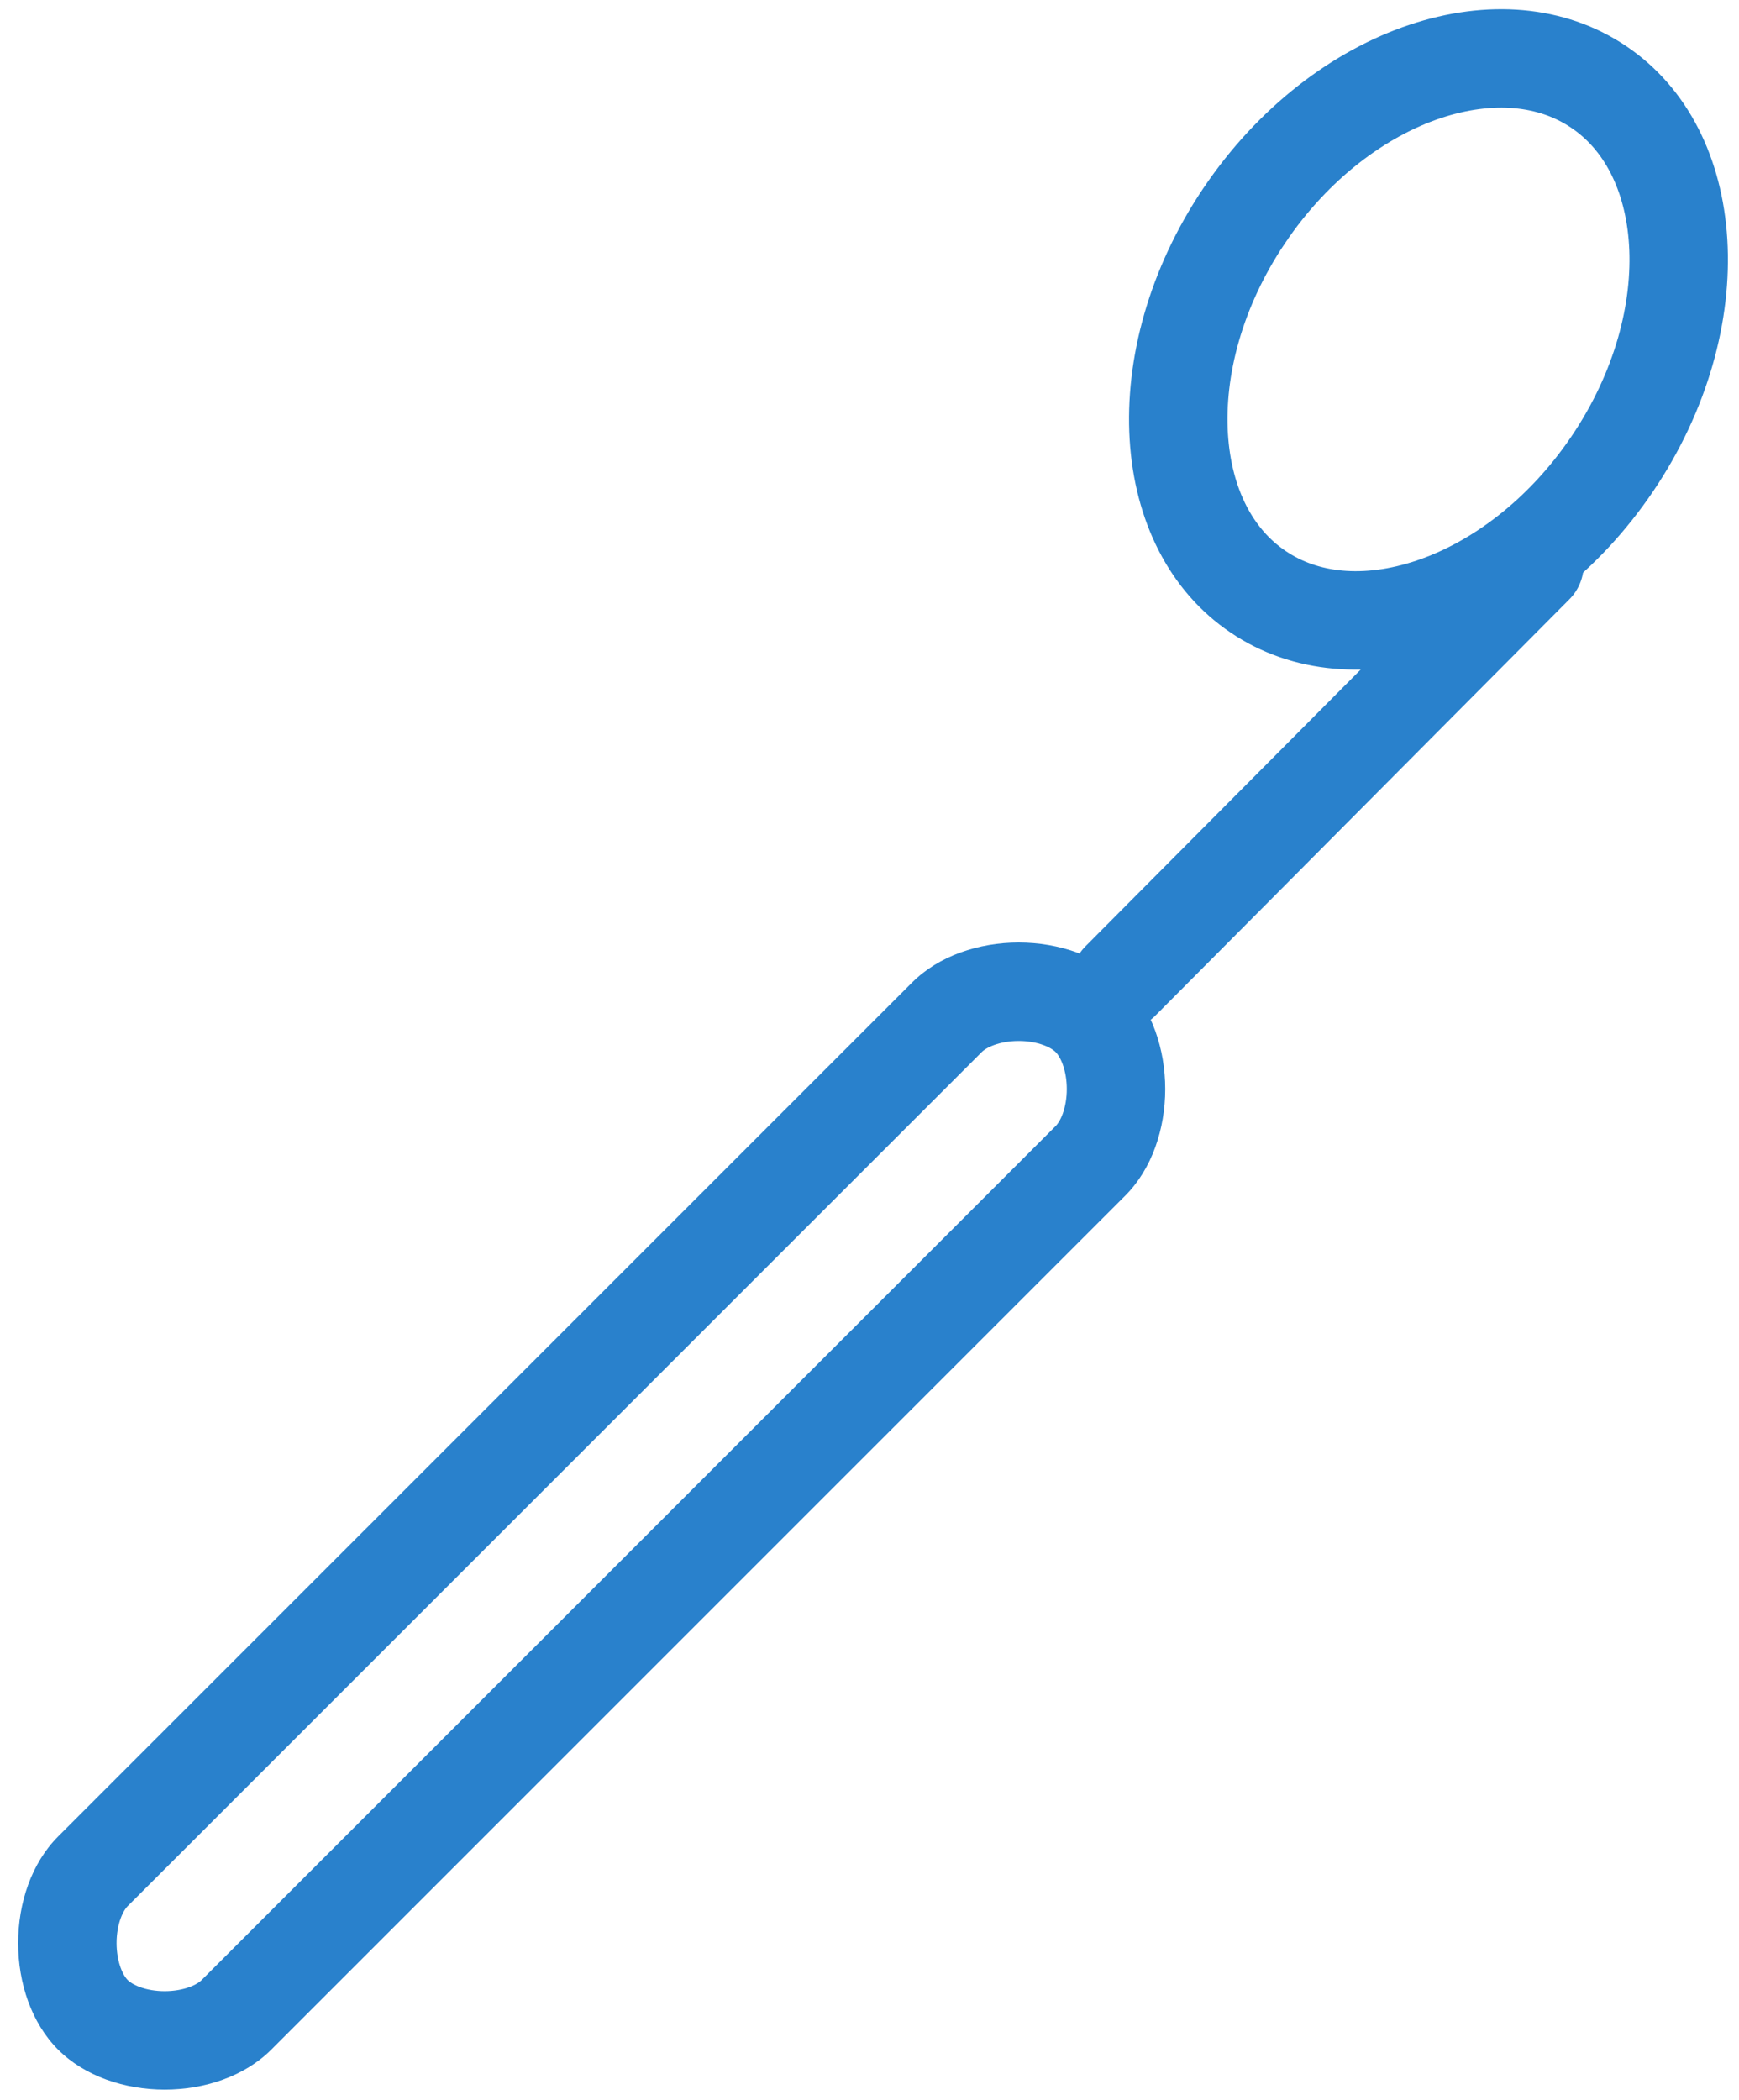
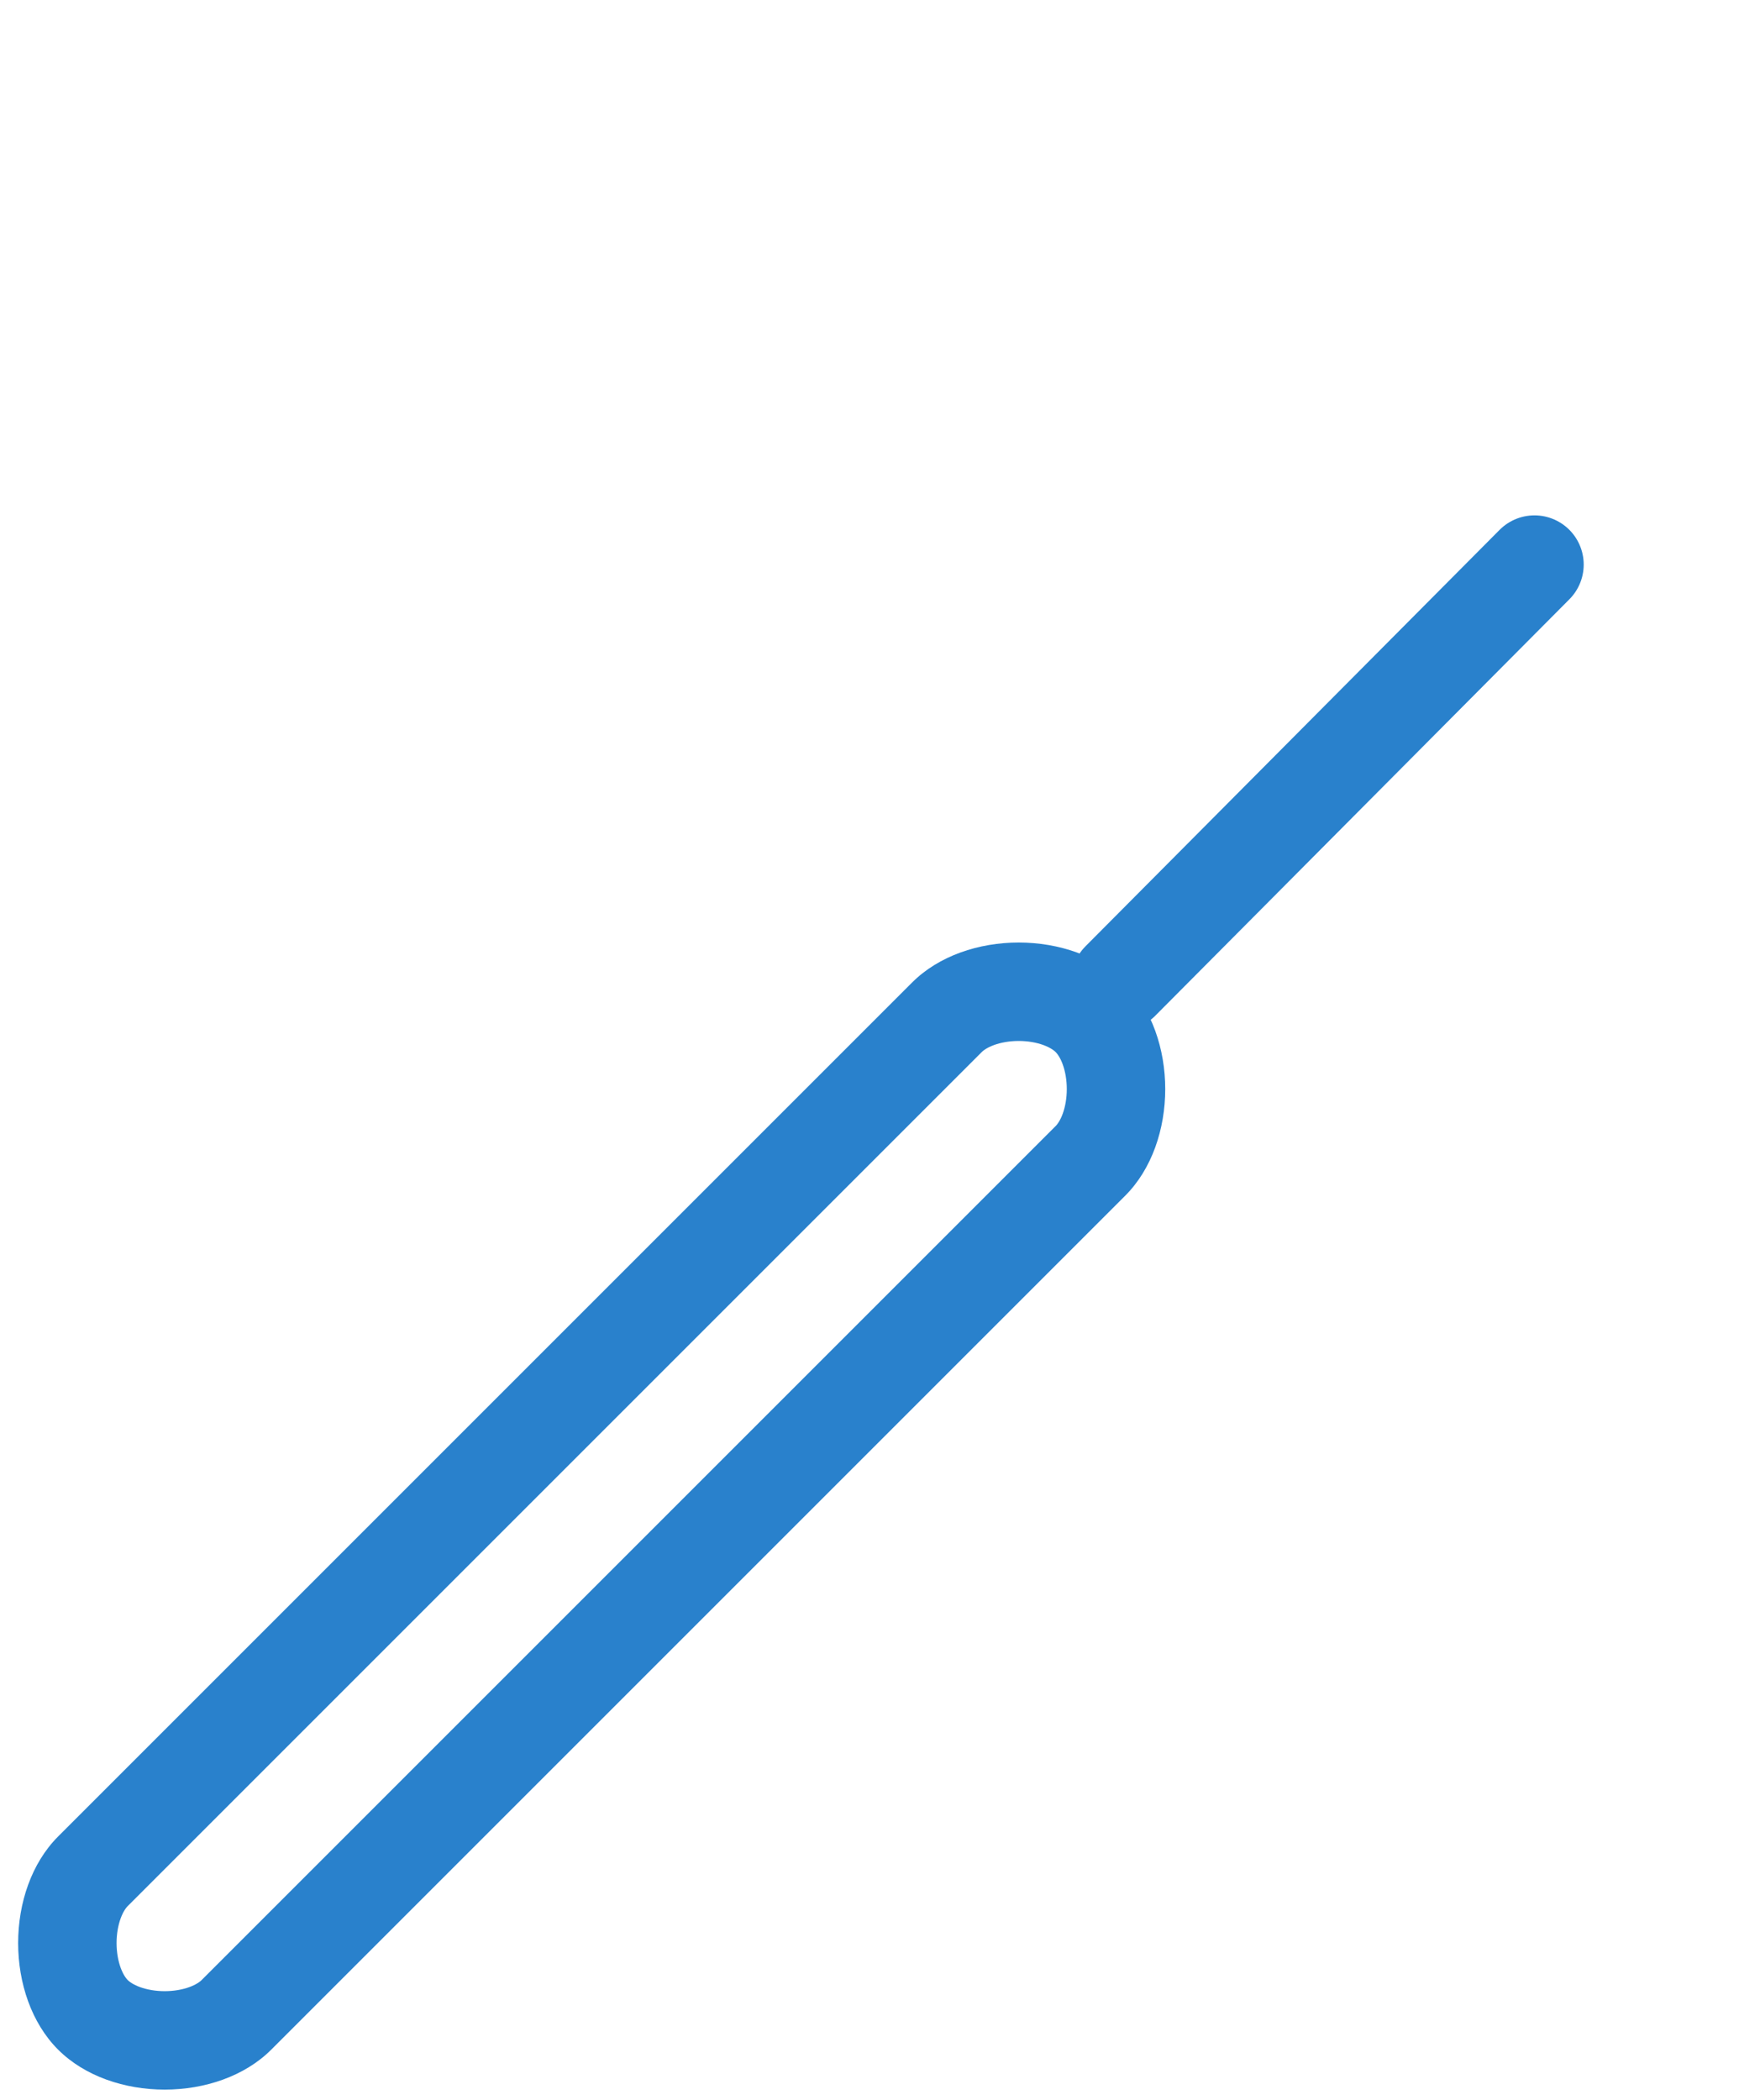
<svg xmlns="http://www.w3.org/2000/svg" width="53" height="64" viewBox="0 0 53 64">
  <defs>
    <clipPath id="xl5fa">
      <path fill="#fff" d="M27.799 29.944c1.624-1.624 4.872-1.624 6.496 0 1.624 1.624 1.624 4.872 0 6.496L8.267 62.468c-1.624 1.624-4.872 1.624-6.496 0-1.624-1.624-1.624-4.872 0-6.496z" />
    </clipPath>
    <clipPath id="xl5fb">
      <path fill="#fff" d="M36.684 5.723c3.33-4.936 9.096-6.868 12.88-4.316 3.784 2.553 4.153 8.623.824 13.56-3.33 4.935-9.096 6.867-12.88 4.315-3.784-2.553-4.153-8.623-.824-13.56z" />
    </clipPath>
  </defs>
  <g>
    <g>
      <g>
        <path fill="none" stroke="#2981cc" stroke-miterlimit="50" stroke-width="6" d="M27.799 29.944c1.624-1.624 4.872-1.624 6.496 0v0c1.624 1.624 1.624 4.872 0 6.496L8.267 62.468c-1.624 1.624-4.872 1.624-6.496 0v0c-1.624-1.624-1.624-4.872 0-6.496z" clip-path="url(&quot;#xl5fa&quot;)" />
      </g>
      <g>
-         <path fill="none" stroke="#2981cc" stroke-miterlimit="50" stroke-width="6" d="M36.684 5.723c3.33-4.936 9.096-6.868 12.88-4.316 3.784 2.553 4.153 8.623.824 13.56-3.33 4.935-9.096 6.867-12.88 4.315-3.784-2.553-4.153-8.623-.824-13.56z" clip-path="url(&quot;#xl5fb&quot;)" />
-       </g>
+         </g>
      <g>
        <path fill="none" stroke="#2981cc" stroke-linecap="round" stroke-miterlimit="50" stroke-width="3" d="M34.145 29.9l12.622-12.693" />
      </g>
    </g>
  </g>
</svg>